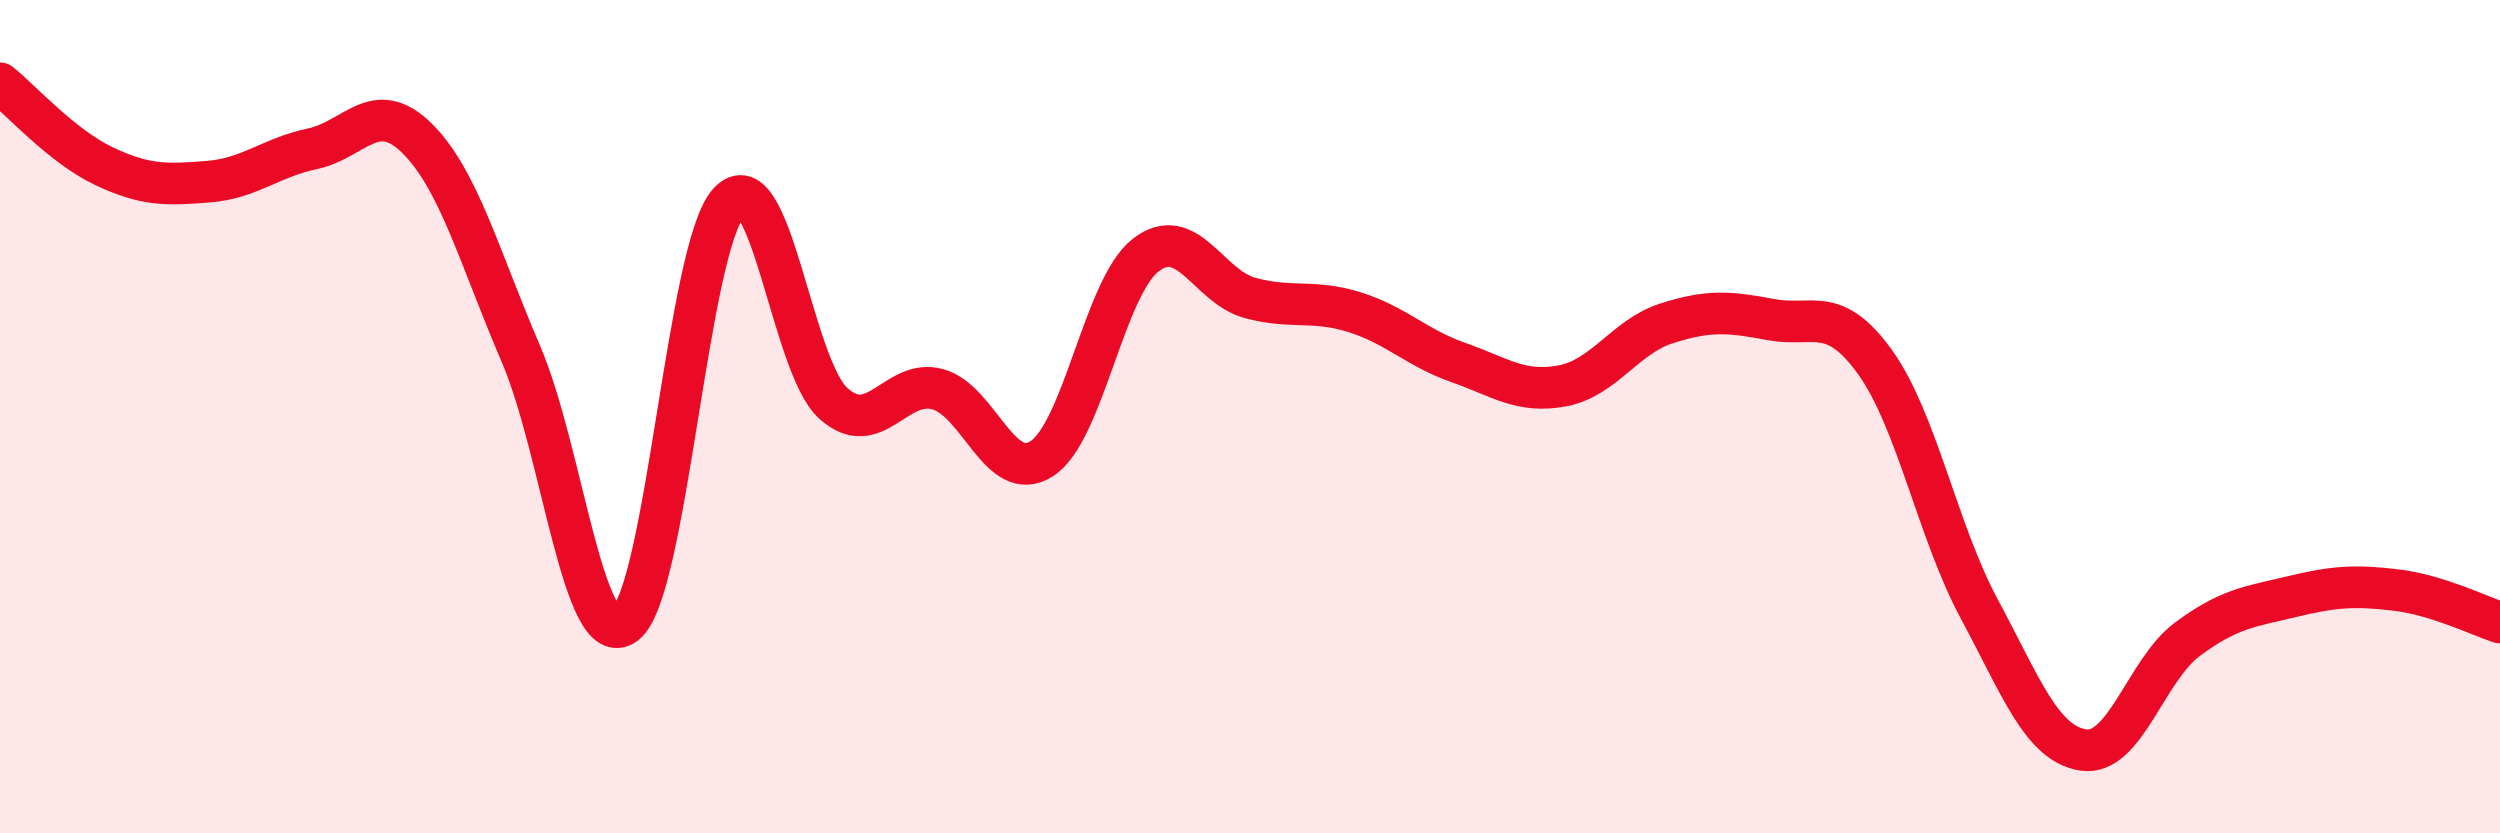
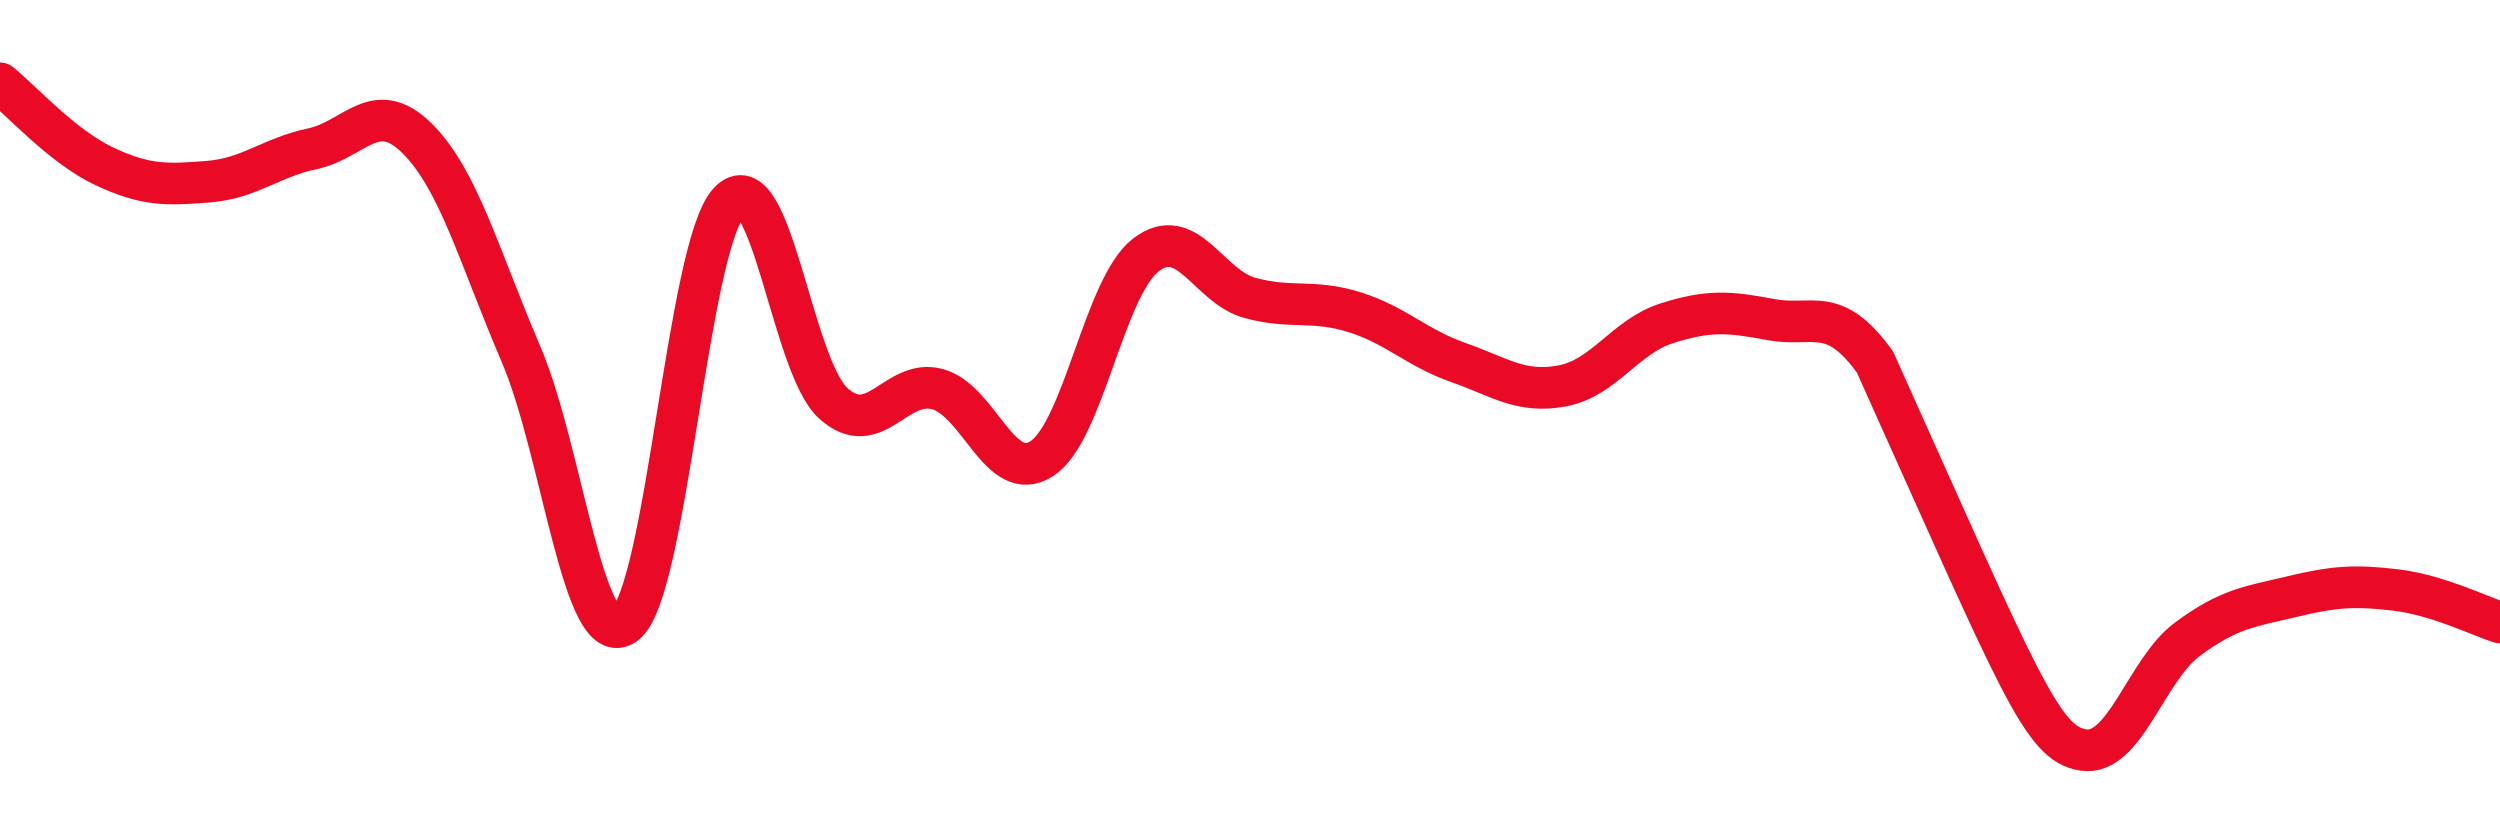
<svg xmlns="http://www.w3.org/2000/svg" width="60" height="20" viewBox="0 0 60 20">
-   <path d="M 0,2 C 0.5,2.4 1.5,3.52 2.5,3.99 C 3.5,4.46 4,4.44 5,4.36 C 6,4.28 6.5,3.78 7.5,3.57 C 8.5,3.36 9,2.33 10,3.31 C 11,4.29 11.5,6.16 12.5,8.49 C 13.5,10.82 14,15.71 15,14.98 C 16,14.25 16.5,5.91 17.5,4.85 C 18.5,3.79 19,8.78 20,9.68 C 21,10.58 21.5,9.07 22.5,9.34 C 23.5,9.61 24,11.65 25,11.01 C 26,10.37 26.5,6.89 27.5,6.12 C 28.5,5.35 29,6.88 30,7.15 C 31,7.42 31.5,7.18 32.5,7.49 C 33.5,7.8 34,8.35 35,8.7 C 36,9.05 36.5,9.45 37.5,9.26 C 38.5,9.07 39,8.08 40,7.76 C 41,7.44 41.5,7.48 42.5,7.67 C 43.5,7.86 44,7.3 45,8.69 C 46,10.08 46.5,12.75 47.5,14.61 C 48.5,16.47 49,17.85 50,18 C 51,18.15 51.5,16.08 52.5,15.34 C 53.5,14.6 54,14.56 55,14.32 C 56,14.08 56.5,14.04 57.5,14.16 C 58.5,14.28 59.5,14.78 60,14.94L60 20L0 20Z" fill="#EB0A25" opacity="0.1" stroke-linecap="round" stroke-linejoin="round" />
-   <path d="M 0,2 C 0.5,2.4 1.5,3.52 2.5,3.99 C 3.5,4.46 4,4.44 5,4.36 C 6,4.28 6.5,3.78 7.5,3.57 C 8.5,3.36 9,2.33 10,3.31 C 11,4.29 11.5,6.16 12.5,8.49 C 13.5,10.82 14,15.71 15,14.98 C 16,14.25 16.5,5.91 17.5,4.85 C 18.5,3.79 19,8.78 20,9.68 C 21,10.58 21.5,9.07 22.5,9.34 C 23.5,9.61 24,11.65 25,11.01 C 26,10.37 26.5,6.89 27.5,6.12 C 28.5,5.35 29,6.88 30,7.15 C 31,7.42 31.5,7.18 32.5,7.49 C 33.5,7.8 34,8.35 35,8.7 C 36,9.05 36.5,9.45 37.5,9.26 C 38.5,9.07 39,8.08 40,7.76 C 41,7.44 41.5,7.48 42.5,7.67 C 43.5,7.86 44,7.3 45,8.69 C 46,10.08 46.5,12.75 47.5,14.61 C 48.5,16.47 49,17.85 50,18 C 51,18.15 51.5,16.08 52.5,15.34 C 53.5,14.6 54,14.56 55,14.32 C 56,14.08 56.5,14.04 57.5,14.16 C 58.5,14.28 59.5,14.78 60,14.94" stroke="#EB0A25" stroke-width="1" fill="none" stroke-linecap="round" stroke-linejoin="round" />
+   <path d="M 0,2 C 0.5,2.4 1.5,3.52 2.5,3.99 C 3.5,4.46 4,4.44 5,4.36 C 6,4.28 6.5,3.78 7.5,3.57 C 8.5,3.36 9,2.33 10,3.31 C 11,4.29 11.5,6.16 12.5,8.49 C 13.5,10.82 14,15.71 15,14.98 C 16,14.25 16.5,5.91 17.5,4.85 C 18.5,3.79 19,8.78 20,9.68 C 21,10.58 21.5,9.07 22.5,9.34 C 23.5,9.61 24,11.65 25,11.01 C 26,10.37 26.5,6.89 27.5,6.12 C 28.5,5.35 29,6.88 30,7.15 C 31,7.42 31.5,7.18 32.5,7.49 C 33.5,7.8 34,8.35 35,8.7 C 36,9.05 36.5,9.45 37.5,9.26 C 38.5,9.07 39,8.08 40,7.76 C 41,7.44 41.5,7.48 42.5,7.67 C 43.5,7.86 44,7.3 45,8.69 C 48.5,16.47 49,17.85 50,18 C 51,18.15 51.5,16.08 52.5,15.34 C 53.5,14.6 54,14.56 55,14.32 C 56,14.08 56.5,14.04 57.5,14.16 C 58.5,14.28 59.5,14.78 60,14.94" stroke="#EB0A25" stroke-width="1" fill="none" stroke-linecap="round" stroke-linejoin="round" />
</svg>